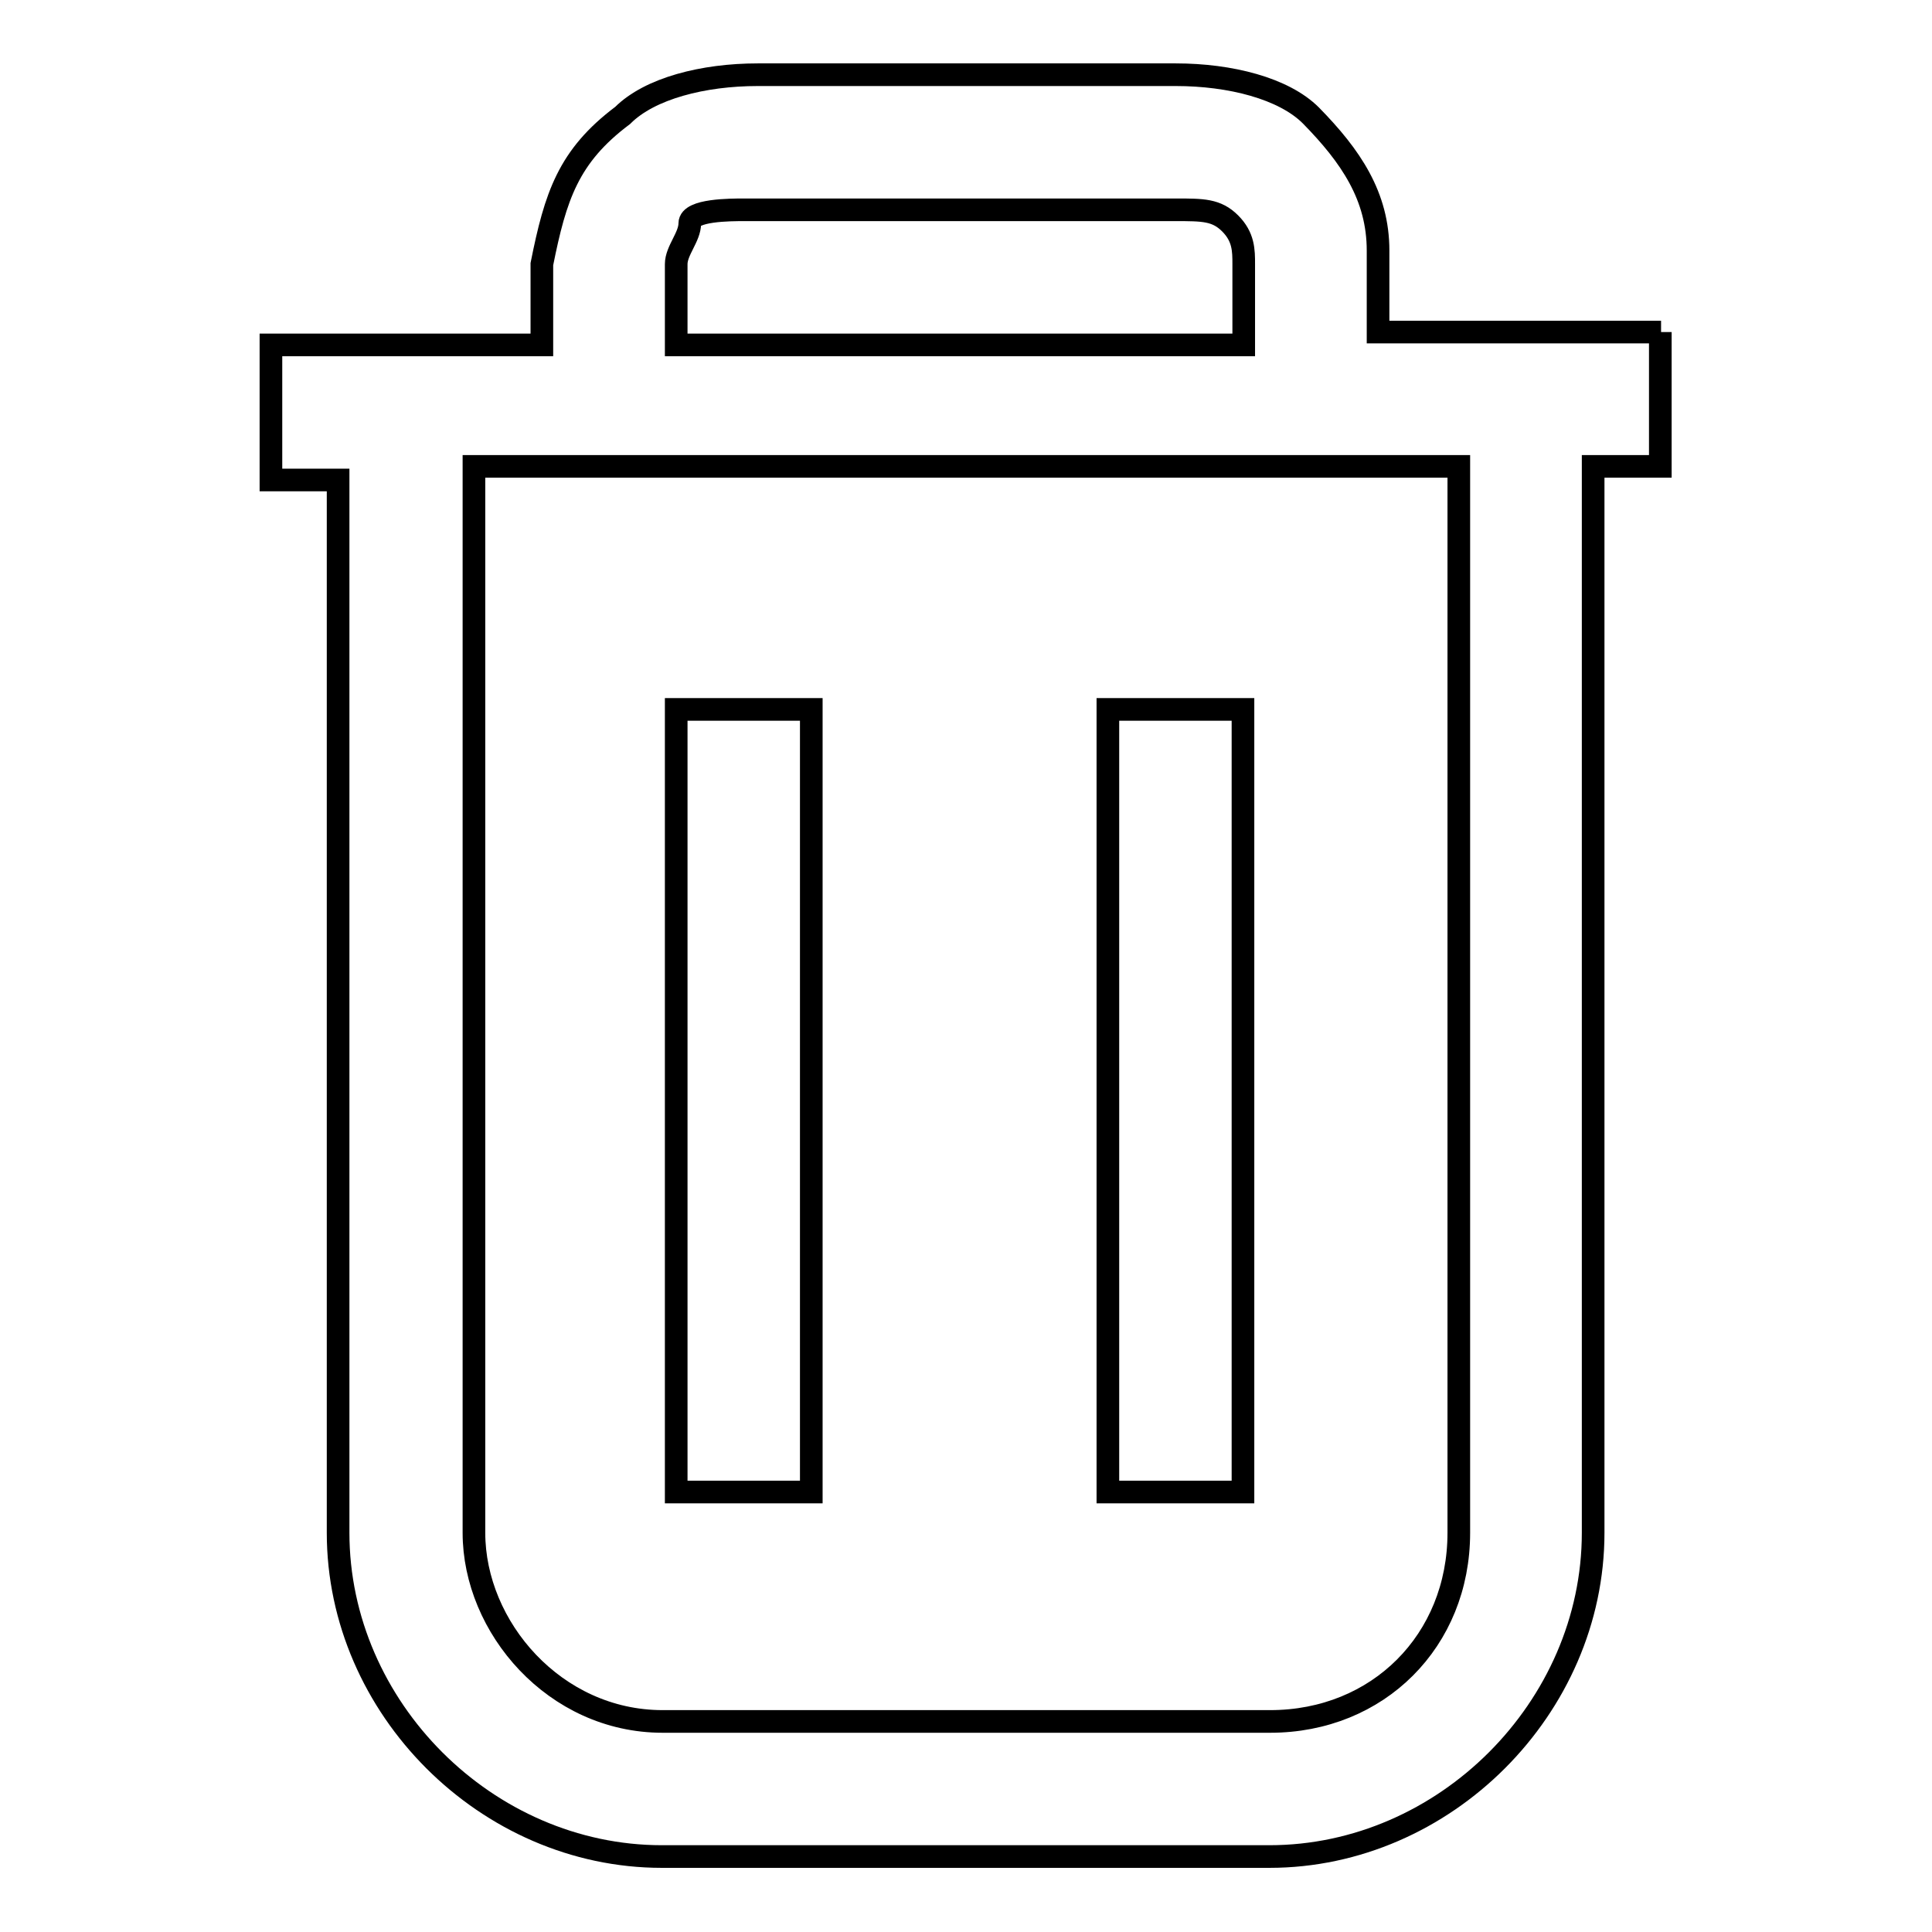
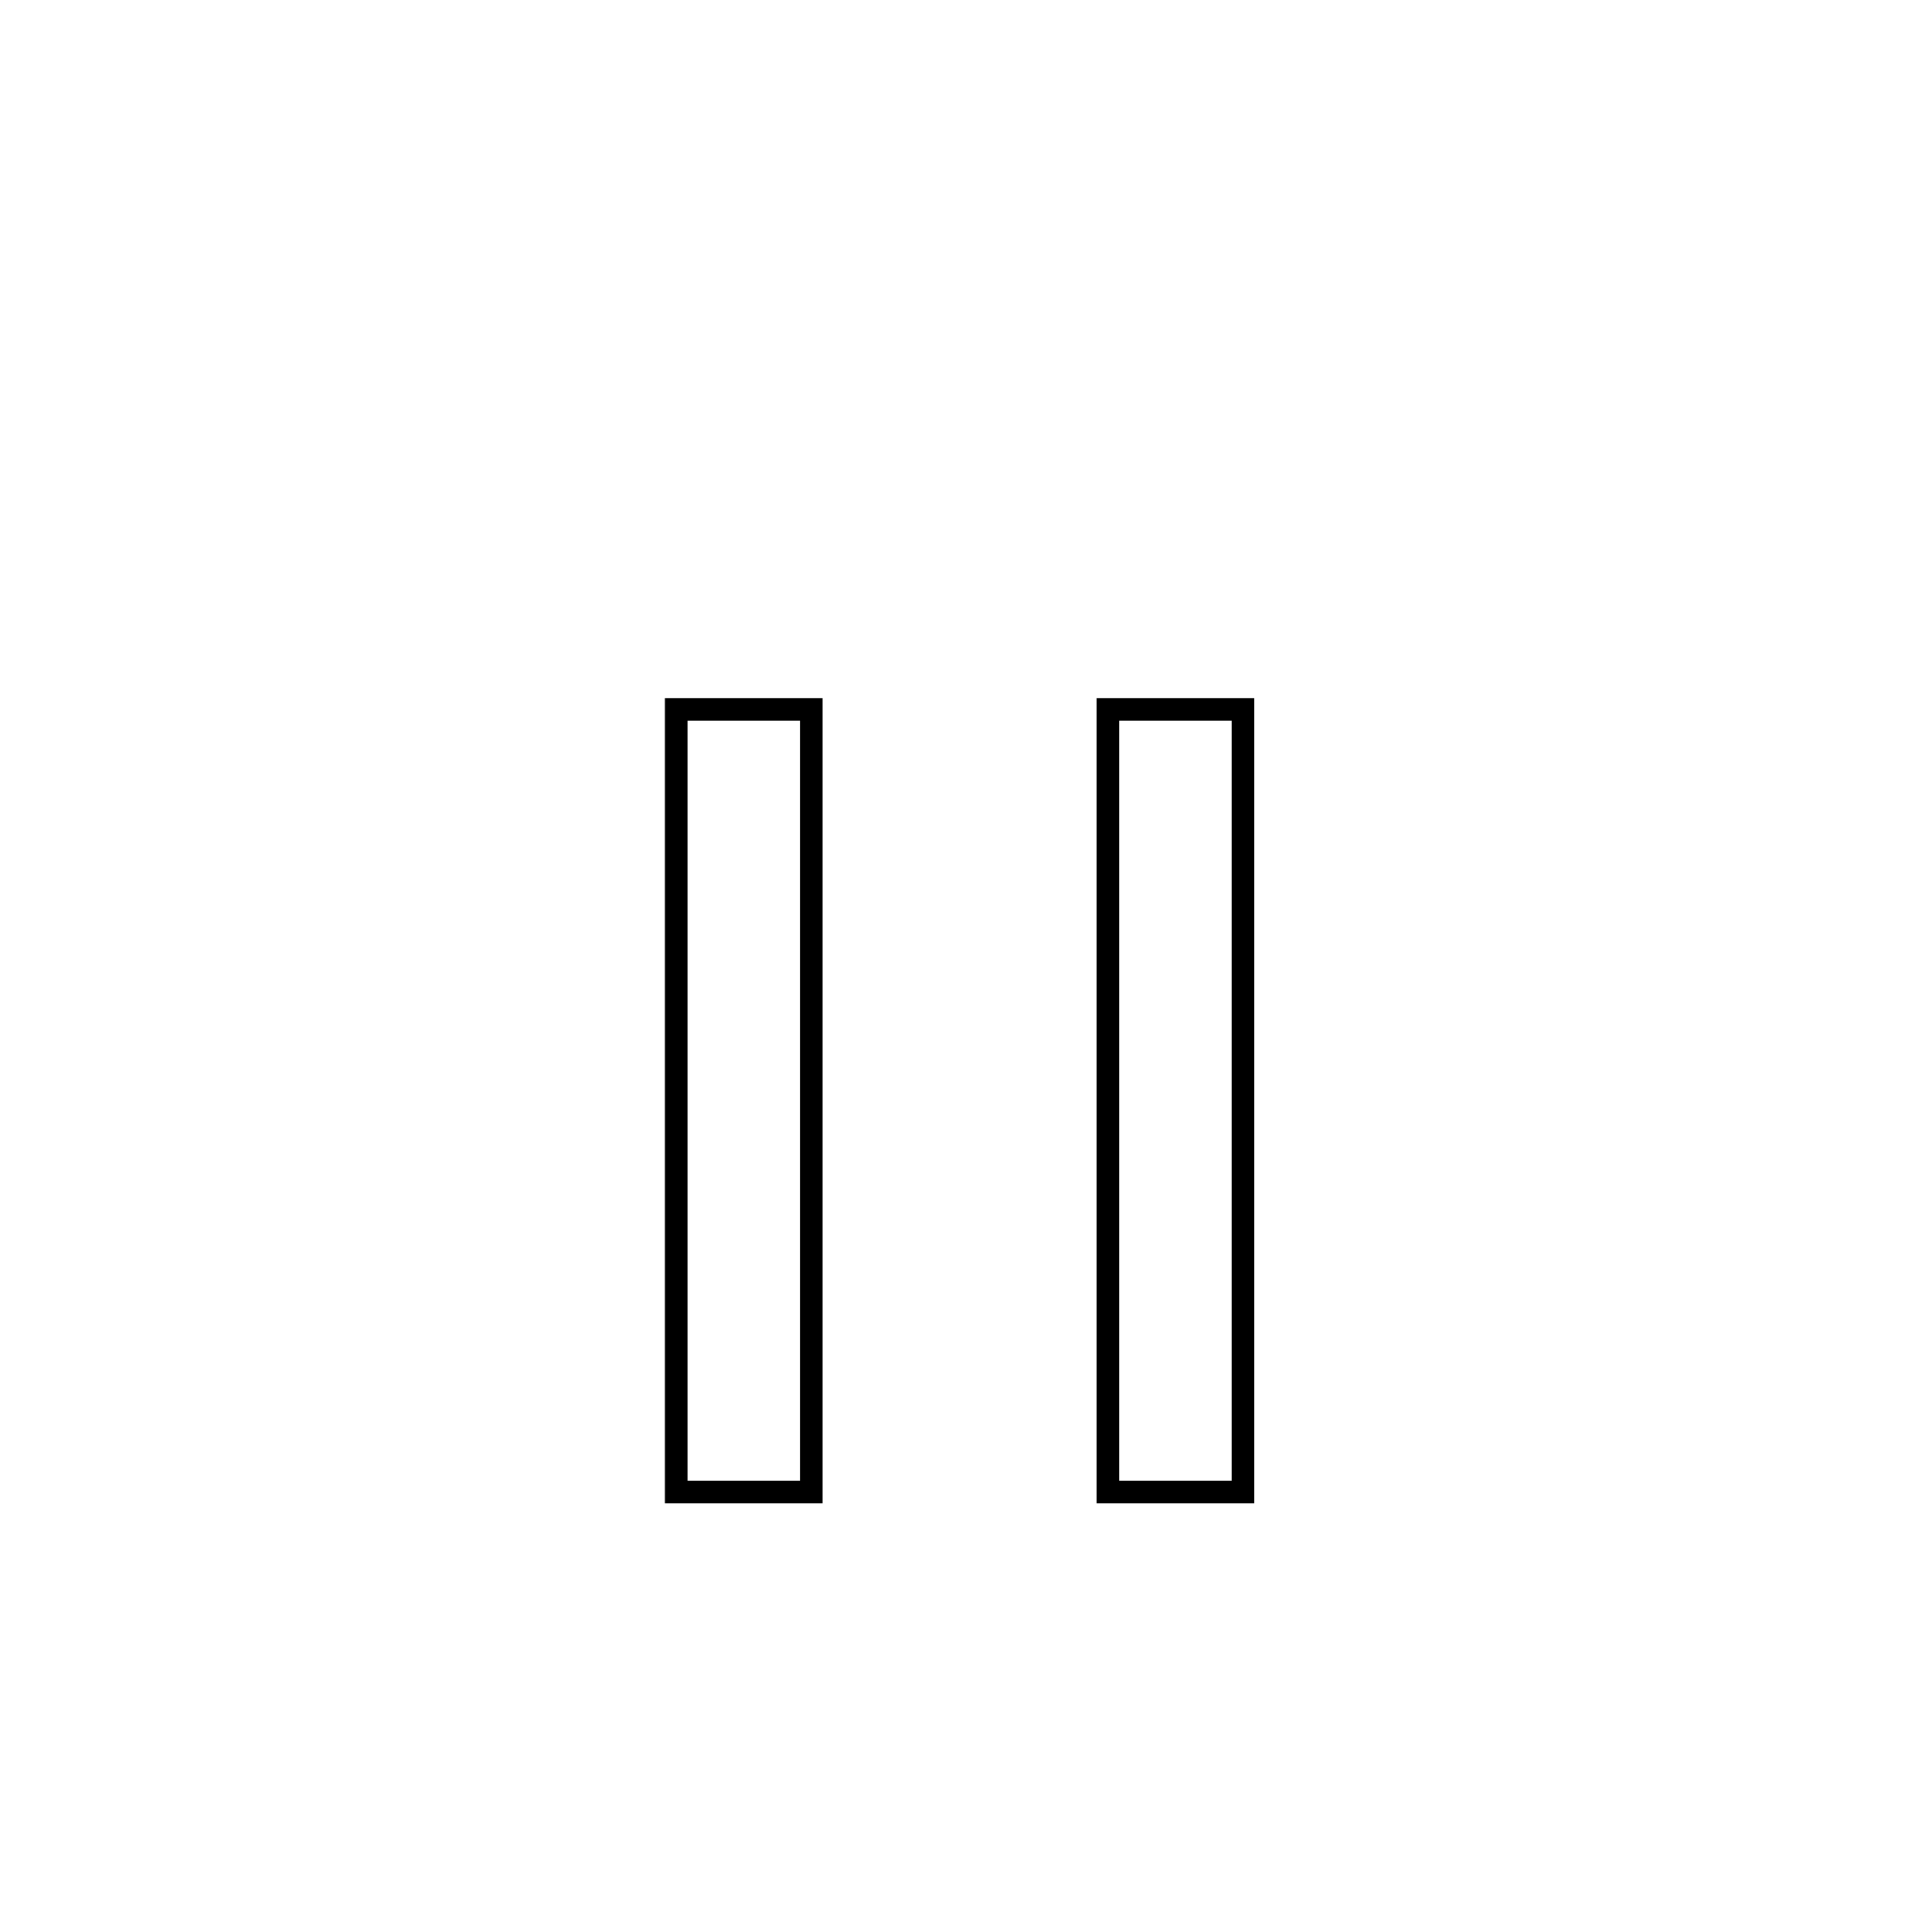
<svg xmlns="http://www.w3.org/2000/svg" version="1.1" x="0px" y="0px" viewBox="0 0 256 256" enable-background="new 0 0 256 256" xml:space="preserve">
  <g>
-     <path stroke-width="3" fill-opacity="0" stroke="#000000" d="M220.1,44h-37.5V33.2c0-7.2-3.6-12.5-8.9-17.9c-3.6-3.6-10.7-5.4-17.9-5.4h-55.4c-7.2,0-14.3,1.8-17.9,5.4 c-7.2,5.4-8.9,10.7-10.7,19.7v10.7H35.9v17.9h8.9v139.5c0,23.2,19.7,42.9,42.9,42.9h80.5c23.2,0,42.9-19.7,42.9-42.9V61.8h8.9V44 L220.1,44z M89.6,35c0-1.8,1.8-3.6,1.8-5.4c0-1.8,5.4-1.8,7.2-1.8h57.2c3.6,0,5.4,0,7.2,1.8c1.8,1.8,1.8,3.6,1.8,5.4v10.7H89.6V35z  M193.3,203.1c0,14.3-10.7,25-25,25H87.8c-14.3,0-25-12.5-25-25V61.8h130.5V203.1L193.3,203.1z" />
    <path stroke-width="3" fill-opacity="0" stroke="#000000" d="M89.6,94h17.9v103.7H89.6V94z M146.8,94h17.9v103.7h-17.9V94z" />
  </g>
</svg>